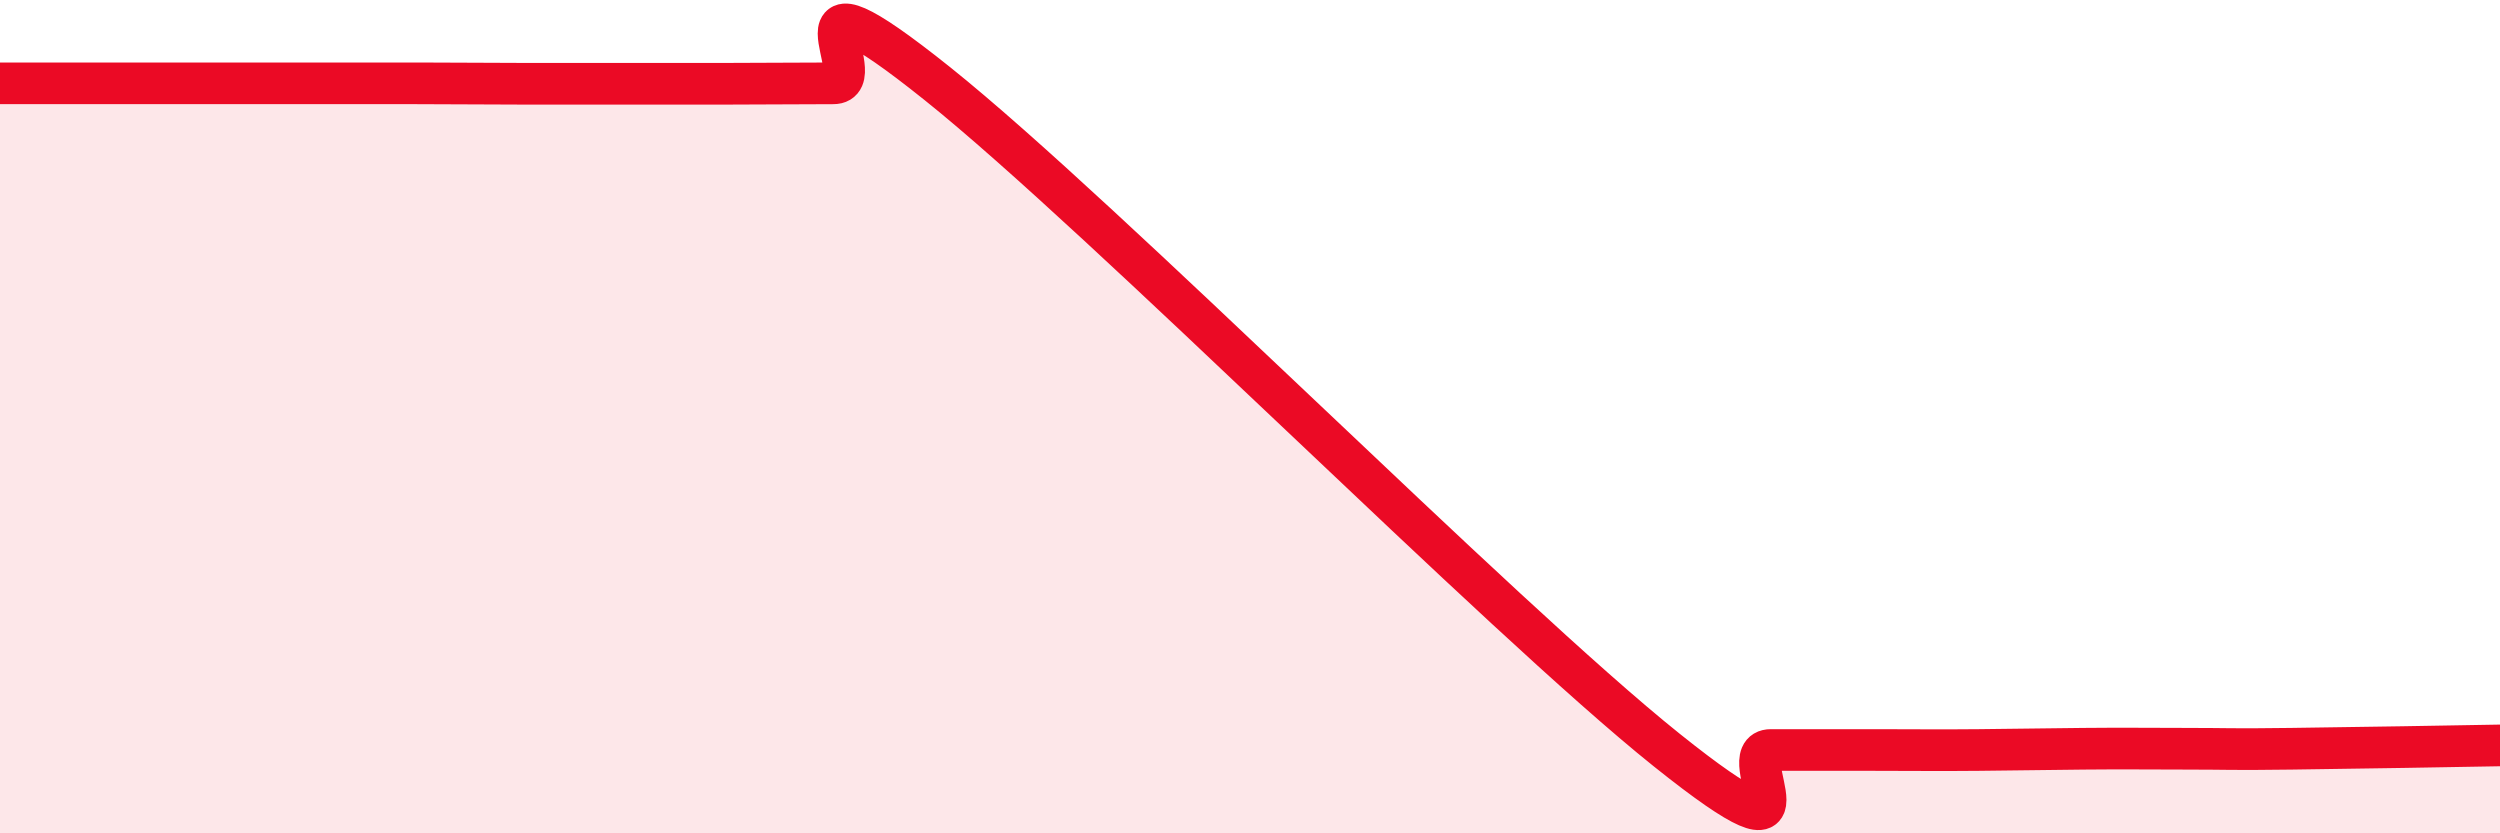
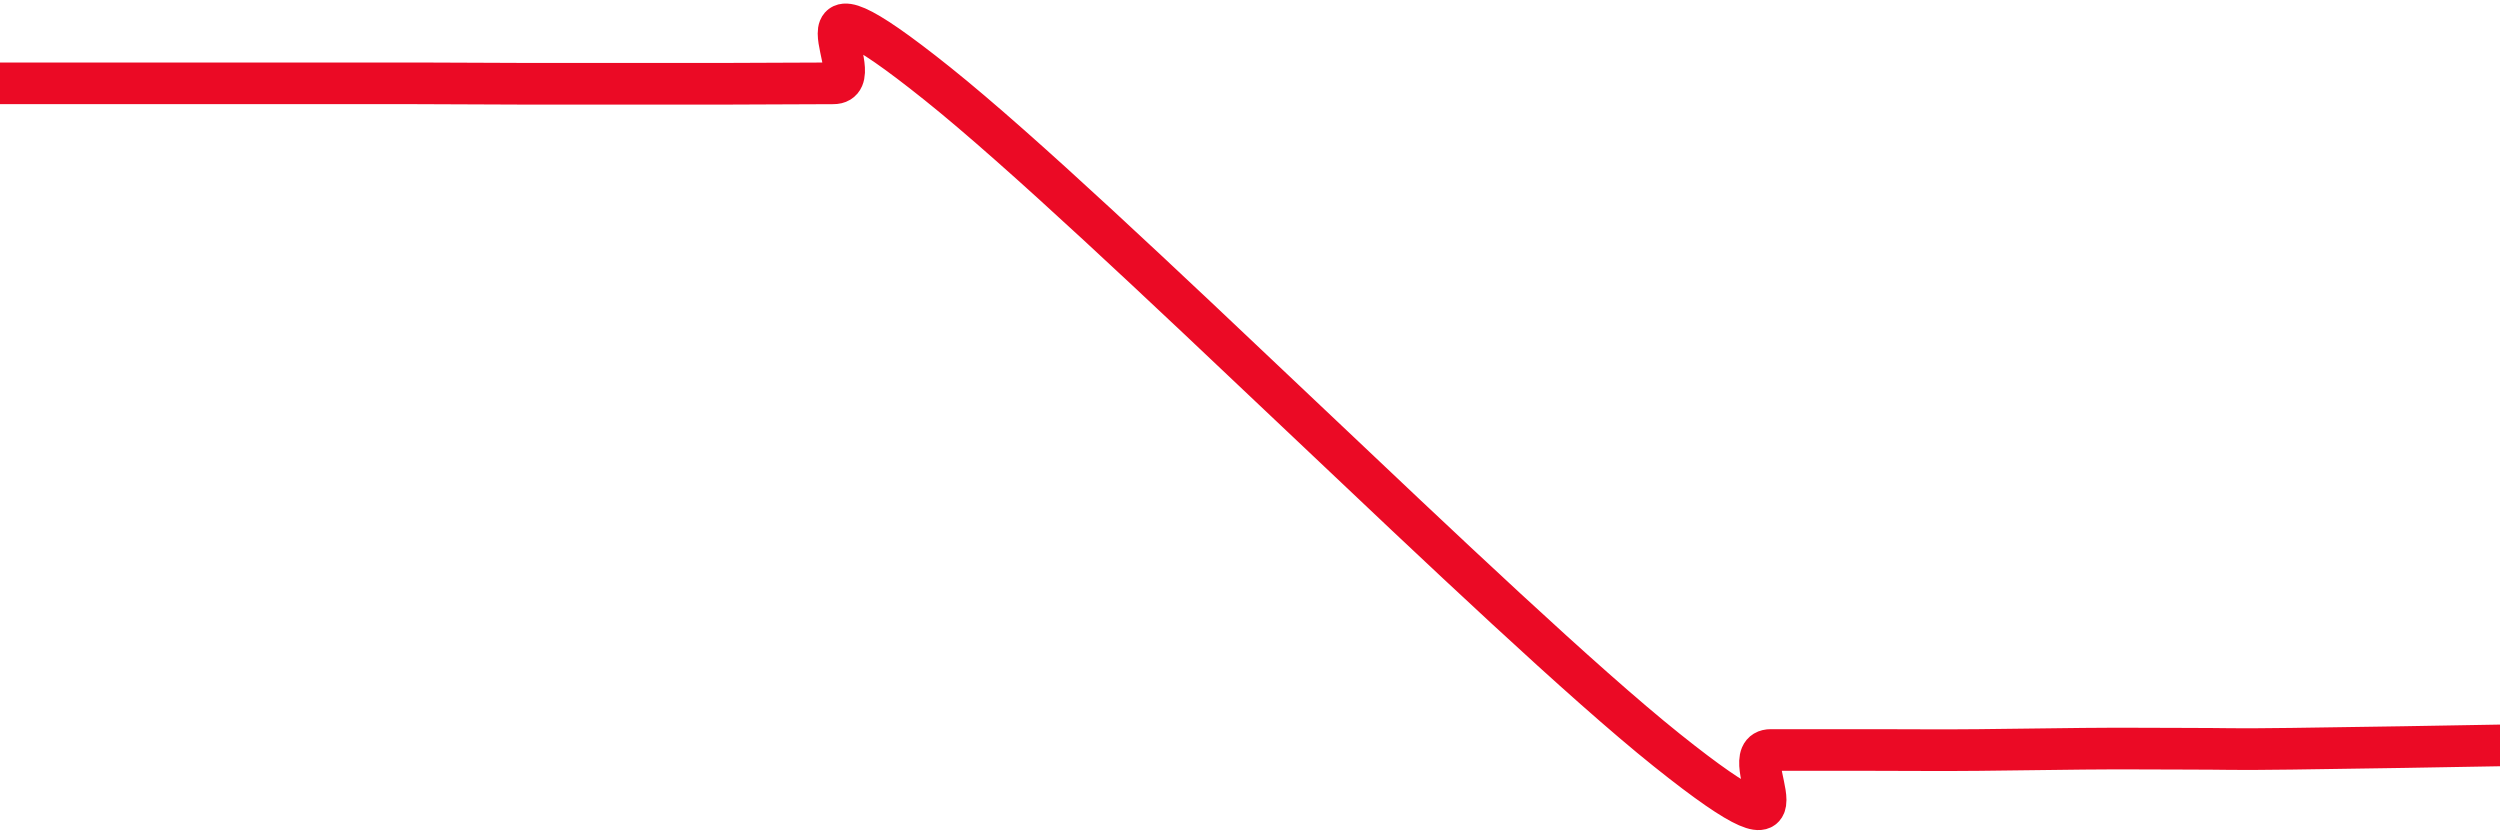
<svg xmlns="http://www.w3.org/2000/svg" width="60" height="20" viewBox="0 0 60 20">
-   <path d="M 0,2 C 0.5,2 1.5,2 2.5,2 C 3.5,2 4,2 5,2 C 6,2 6.5,2 7.5,2 C 8.5,2 9,2 10,2 C 11,2 11.5,2.01 12.5,2.01 C 13.5,2.01 14,2.01 15,2.01 C 16,2.01 16.5,2.01 17.5,2.01 C 18.5,2.01 19,2 20,2 C 21,2 18.5,-1.19 22.5,2.01 C 26.5,5.21 36,14.8 40,18 C 44,21.2 41.5,18 42.5,18 C 43.5,18 44,18 45,18 C 46,18 46.5,18.01 47.5,18 C 48.5,17.99 49,17.98 50,17.97 C 51,17.96 51.5,17.97 52.5,17.97 C 53.5,17.97 53.5,17.99 55,17.97 C 56.5,17.95 59,17.91 60,17.89L60 20L0 20Z" fill="#EB0A25" opacity="0.1" stroke-linecap="round" stroke-linejoin="round" />
-   <path d="M 0,2 C 0.5,2 1.5,2 2.5,2 C 3.5,2 4,2 5,2 C 6,2 6.5,2 7.5,2 C 8.5,2 9,2 10,2 C 11,2 11.5,2.01 12.5,2.01 C 13.5,2.01 14,2.01 15,2.01 C 16,2.01 16.5,2.01 17.5,2.01 C 18.5,2.01 19,2 20,2 C 21,2 18.5,-1.19 22.5,2.01 C 26.5,5.21 36,14.8 40,18 C 44,21.2 41.5,18 42.5,18 C 43.5,18 44,18 45,18 C 46,18 46.5,18.01 47.5,18 C 48.5,17.99 49,17.98 50,17.97 C 51,17.96 51.5,17.97 52.5,17.97 C 53.5,17.97 53.5,17.99 55,17.97 C 56.5,17.95 59,17.91 60,17.89" stroke="#EB0A25" stroke-width="1" fill="none" stroke-linecap="round" stroke-linejoin="round" />
+   <path d="M 0,2 C 0.5,2 1.5,2 2.5,2 C 3.5,2 4,2 5,2 C 6,2 6.5,2 7.5,2 C 8.5,2 9,2 10,2 C 11,2 11.5,2.01 12.5,2.01 C 16,2.01 16.5,2.01 17.5,2.01 C 18.5,2.01 19,2 20,2 C 21,2 18.5,-1.19 22.5,2.01 C 26.5,5.21 36,14.8 40,18 C 44,21.2 41.5,18 42.5,18 C 43.5,18 44,18 45,18 C 46,18 46.5,18.01 47.5,18 C 48.5,17.99 49,17.98 50,17.97 C 51,17.96 51.5,17.97 52.5,17.97 C 53.5,17.97 53.5,17.99 55,17.97 C 56.5,17.95 59,17.91 60,17.89" stroke="#EB0A25" stroke-width="1" fill="none" stroke-linecap="round" stroke-linejoin="round" />
</svg>